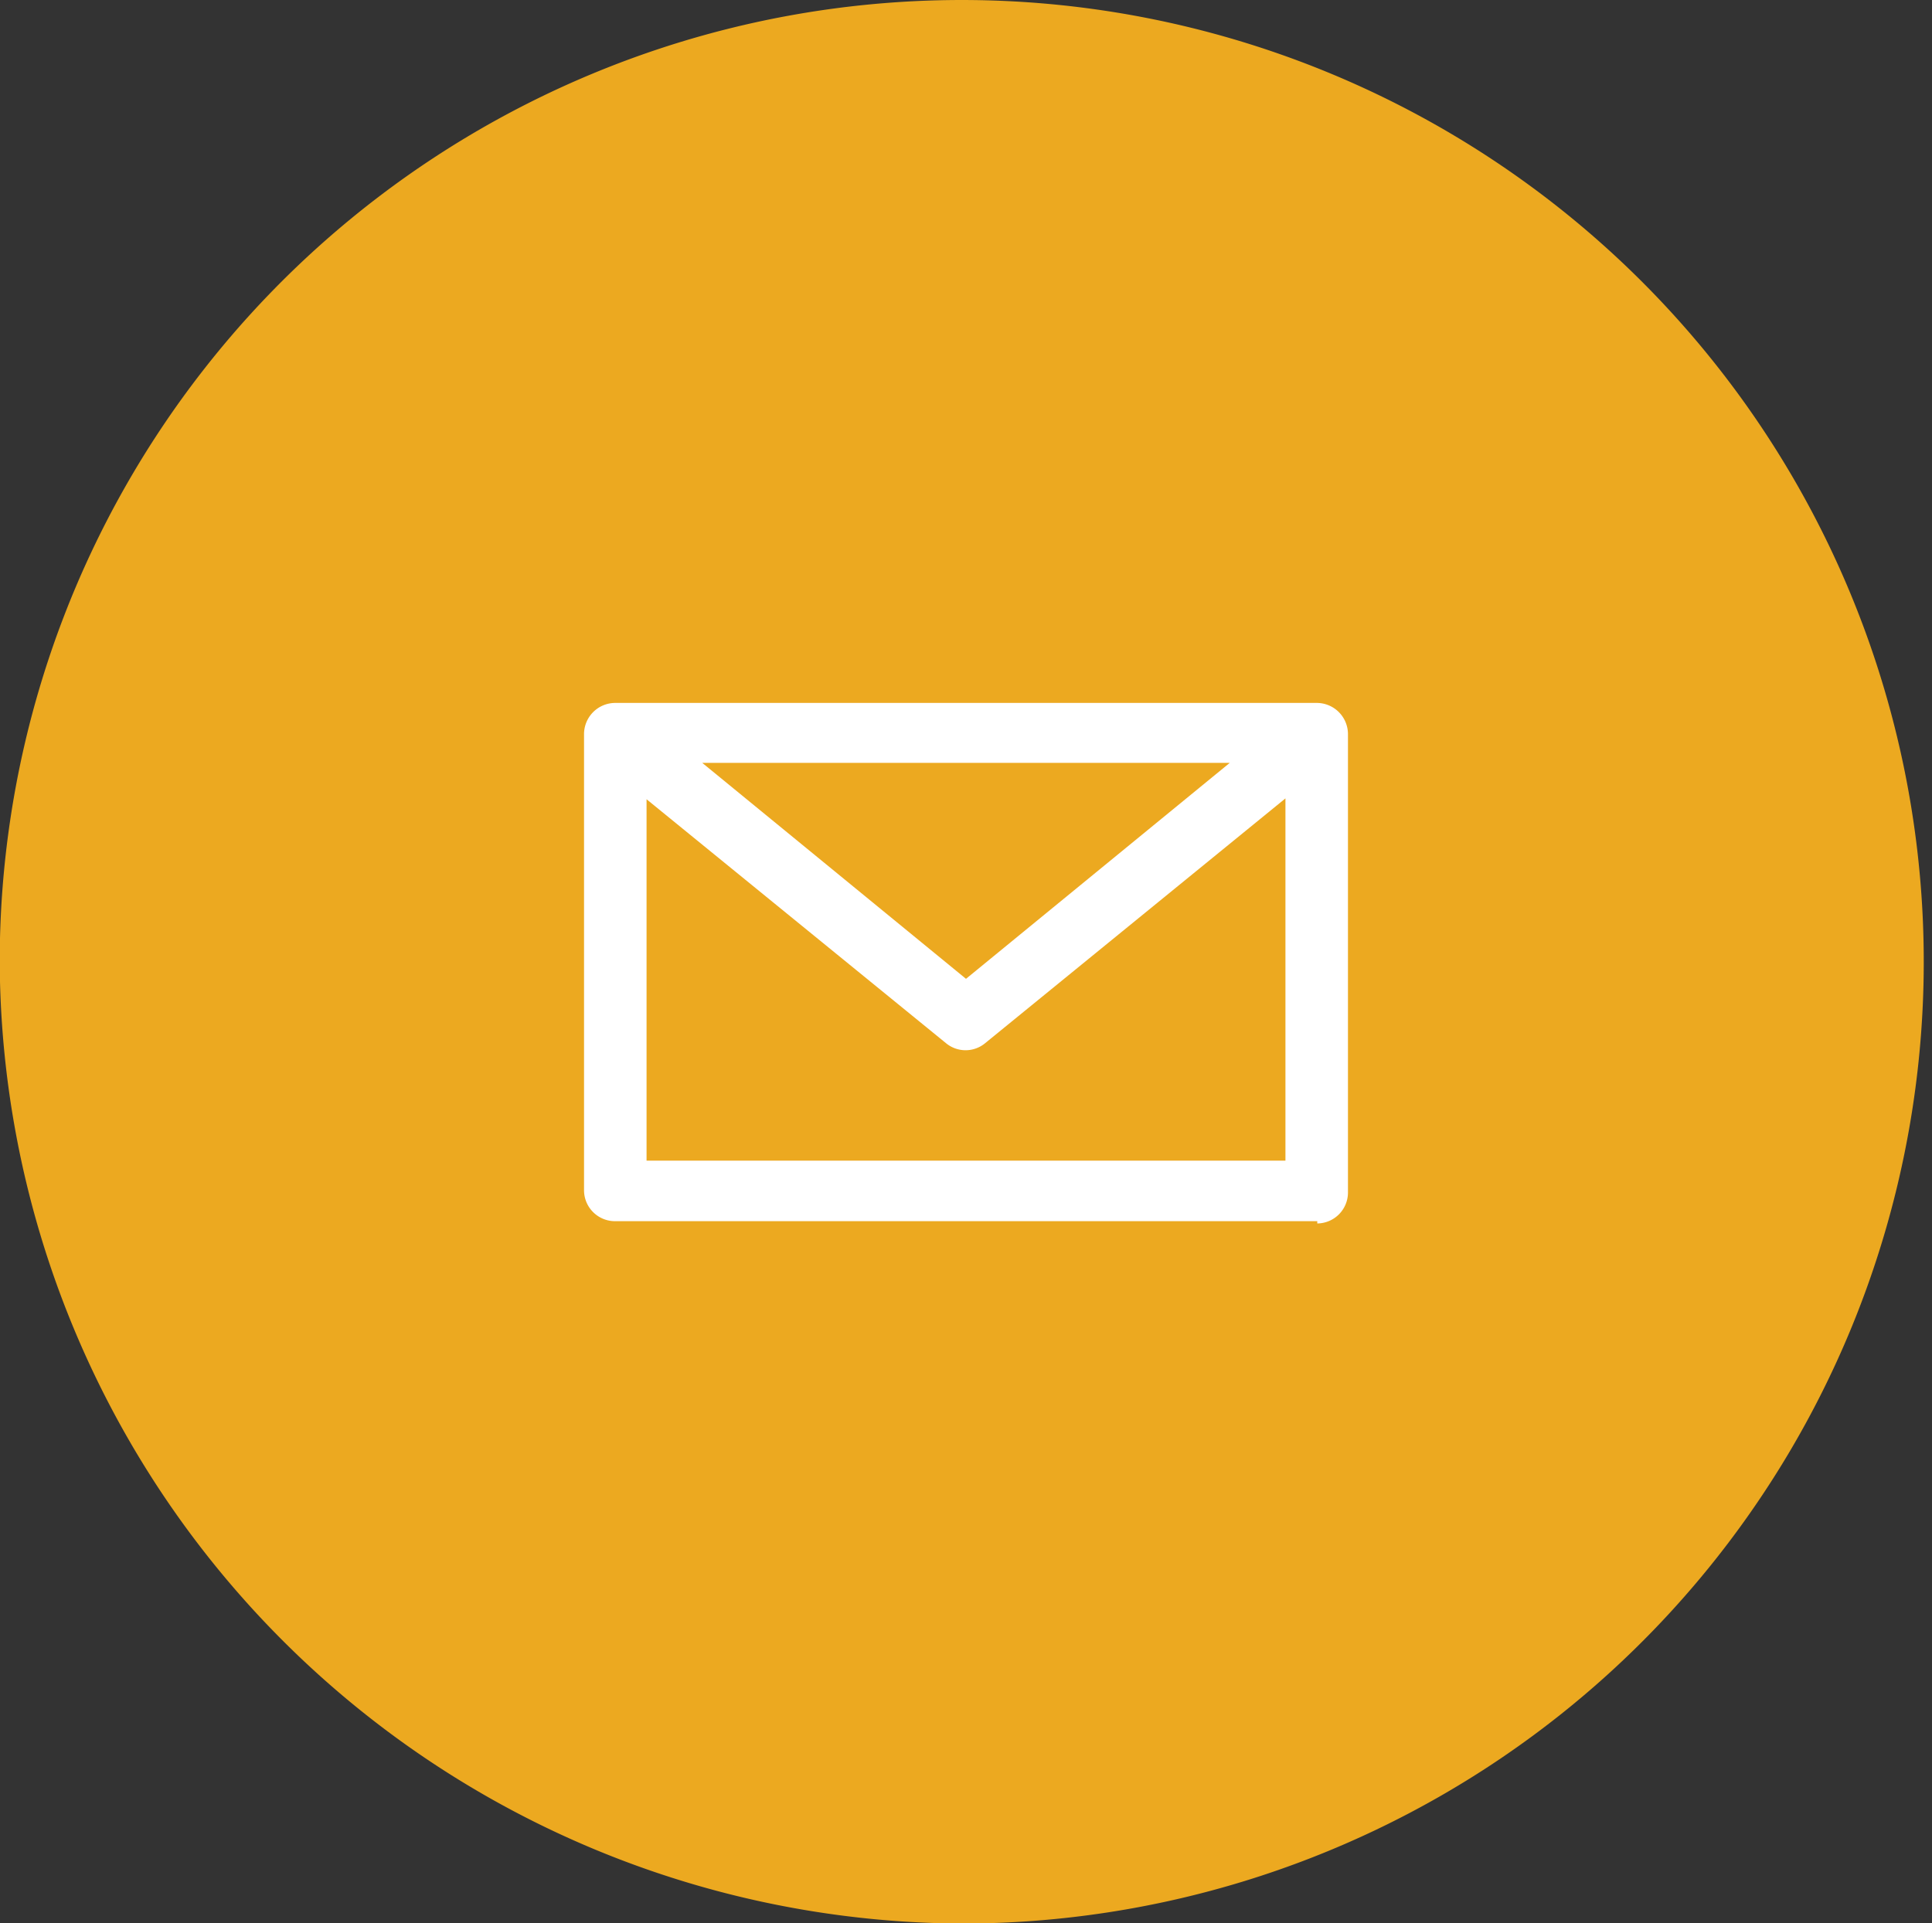
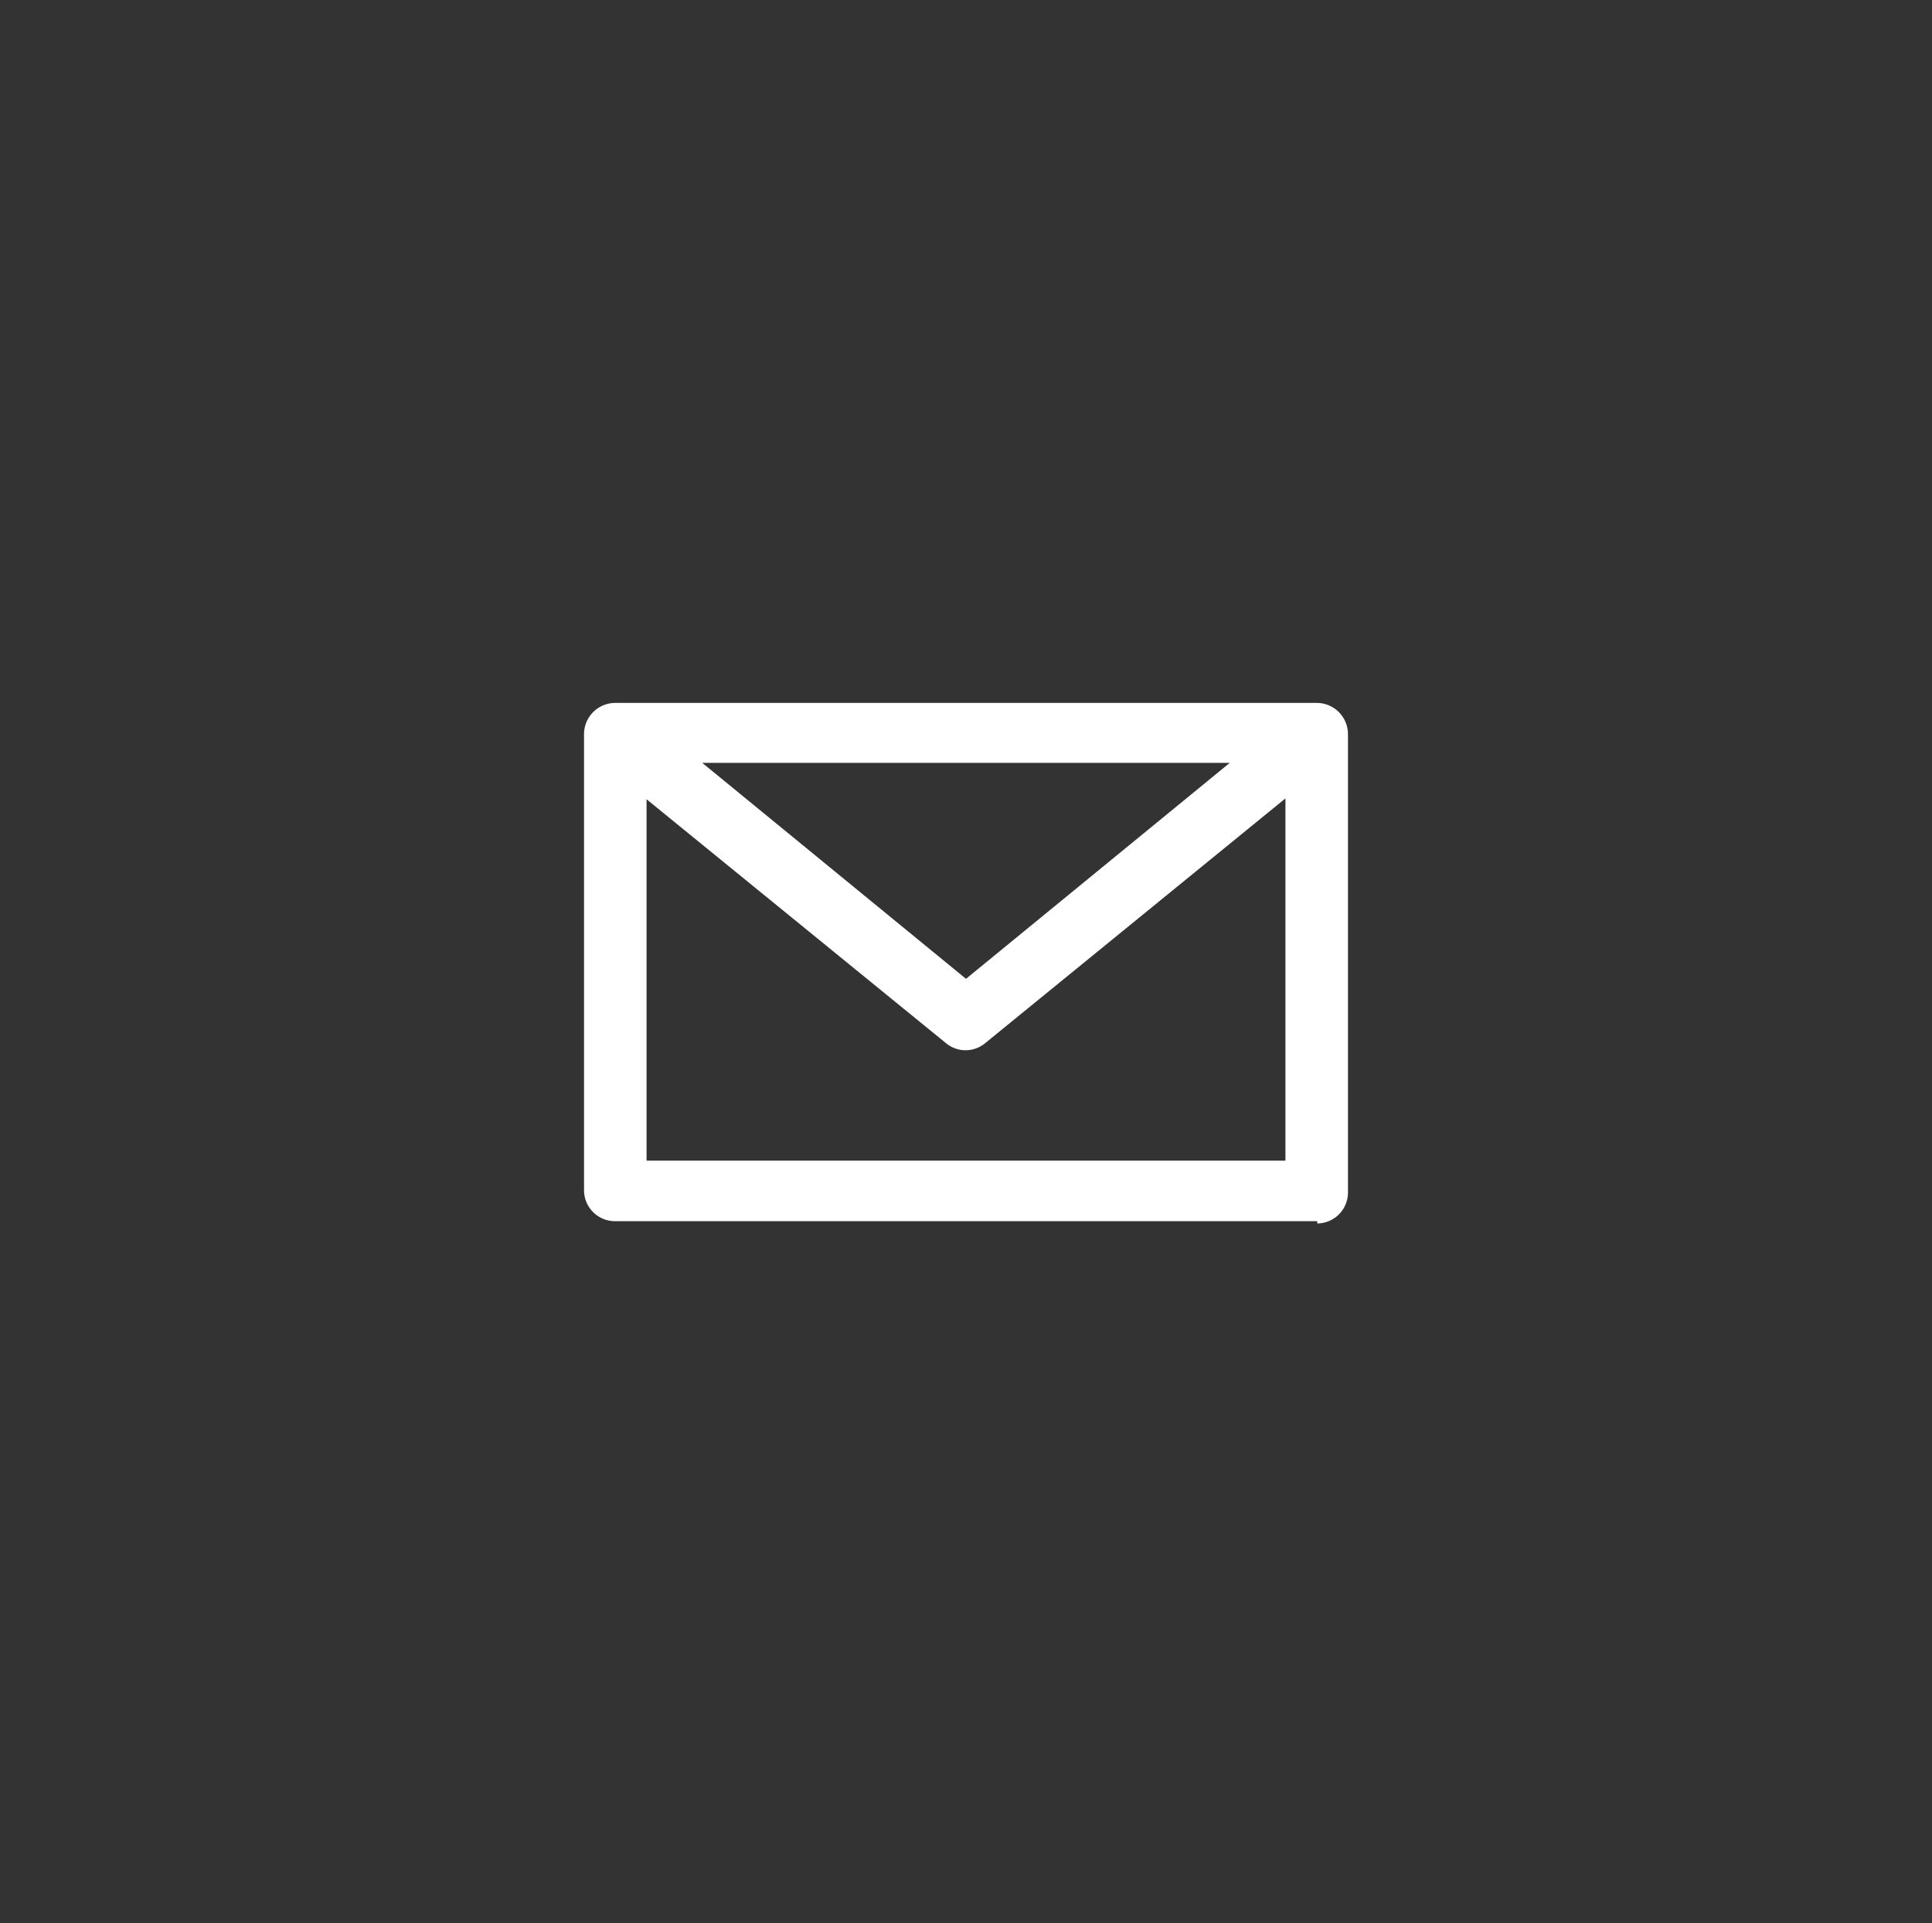
<svg xmlns="http://www.w3.org/2000/svg" id="f211dfeb-d293-44c4-a9eb-321d113dd8bd" data-name="Layer 1" viewBox="0 0 67.98 67.69">
  <rect x="0" y="0" width="67.98" height="67.69" fill="#333333" stroke="none" />
  <defs>
    <style>.e07a1aee-e93c-4922-839c-08968da2ccac{fill:#eca920;fill-rule:evenodd;}.b665e5c1-1726-4a43-8552-f90d1590dcb7{fill:#fff;}</style>
  </defs>
  <title>SwingEyewear_FaleConosco</title>
-   <path class="e07a1aee-e93c-4922-839c-08968da2ccac" d="M216,425.85A33.85,33.85,0,1,0,182,392a34,34,0,0,0,34,33.85Z" transform="translate(-182.01 -358.15)" />
  <path class="b665e5c1-1726-4a43-8552-f90d1590dcb7" d="M204.76,399h22.48V386.25l-10.56,8.61a1.08,1.08,0,0,1-1.39,0l-10.53-8.58ZM225.28,385H206.72L216,392.6Zm3.08,16.13H203.64a1.09,1.09,0,0,1-1.08-1.08V384a1.1,1.1,0,0,1,1.08-1.11h24.72a1.1,1.1,0,0,1,1.08,1.11v16.13a1.09,1.09,0,0,1-1.08,1.08Z" transform="translate(-182.01 -358.15)" />
</svg>